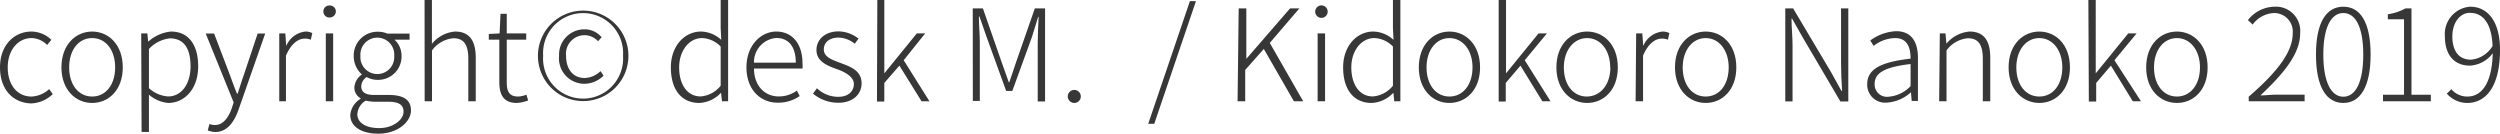
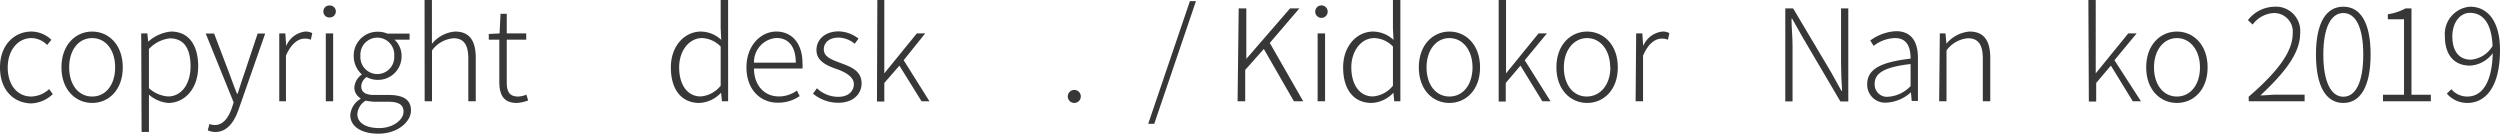
<svg xmlns="http://www.w3.org/2000/svg" viewBox="0 0 268.57 14.36">
  <defs>
    <style>.cls-1{fill:#373737;}</style>
  </defs>
  <title>coptrght</title>
  <g id="レイヤー_2" data-name="レイヤー 2">
    <g id="レイヤー_1-2" data-name="レイヤー 1">
      <path class="cls-1" d="M0,7.24C0,4.8,1.57,3.39,3.38,3.39a3.12,3.12,0,0,1,2.14.89l-.46.55a2.4,2.4,0,0,0-1.67-.74C1.94,4.09.83,5.38.83,7.24s1,3.13,2.55,3.13a2.94,2.94,0,0,0,1.9-.8l.39.54a3.53,3.53,0,0,1-2.33,1C1.44,11.06,0,9.66,0,7.24Z" />
      <path class="cls-1" d="M6.6,7.24c0-2.44,1.53-3.85,3.3-3.85s3.29,1.41,3.29,3.85-1.53,3.82-3.29,3.82S6.6,9.66,6.6,7.24Zm5.77,0c0-1.86-1-3.15-2.47-3.15S7.43,5.38,7.43,7.24s1,3.13,2.47,3.13S12.37,9.1,12.37,7.24Z" />
      <path class="cls-1" d="M15.17,3.59h.66l.09.89h0a4.24,4.24,0,0,1,2.44-1.09c1.94,0,2.93,1.48,2.93,3.73,0,2.49-1.51,3.94-3.22,3.94A3.65,3.65,0,0,1,16,10.17v4h-.79Zm5.3,3.53c0-1.75-.6-3-2.23-3A3.65,3.65,0,0,0,16,5.26V9.47a3.37,3.37,0,0,0,2.07.89C19.46,10.36,20.47,9.07,20.47,7.12Z" />
      <path class="cls-1" d="M22.32,14l.18-.68a1.72,1.72,0,0,0,.59.11c.88,0,1.46-.79,1.82-1.84L25.1,11l-3-7.4H23l1.7,4.46c.23.63.5,1.39.76,2h.07c.22-.66.45-1.42.66-2l1.49-4.46h.81l-2.85,8.14c-.44,1.26-1.17,2.44-2.52,2.44A2.08,2.08,0,0,1,22.32,14Z" />
      <path class="cls-1" d="M30,3.59h.65l.1,1.35h0a2.51,2.51,0,0,1,2.06-1.55,1.5,1.5,0,0,1,.74.17l-.16.71a1.48,1.48,0,0,0-.67-.12c-.64,0-1.42.48-2,1.83v4.9H30Z" />
      <path class="cls-1" d="M34.74,1.25a.63.63,0,0,1,.67-.66.64.64,0,0,1,.67.66.66.66,0,0,1-.67.63A.64.64,0,0,1,34.74,1.25ZM35,3.59h.79v7.29H35Z" />
      <path class="cls-1" d="M37.63,12.36a2.23,2.23,0,0,1,1.1-1.74v-.07a1.3,1.3,0,0,1-.66-1.17A1.83,1.83,0,0,1,38.88,8V8A2.64,2.64,0,0,1,38,6a2.55,2.55,0,0,1,2.61-2.59,2.47,2.47,0,0,1,1,.2H44v.65H42.38A2.35,2.35,0,0,1,43.14,6a2.52,2.52,0,0,1-2.58,2.58,2.45,2.45,0,0,1-1.17-.3,1.23,1.23,0,0,0-.58,1c0,.52.32.92,1.37.92h1.53c1.66,0,2.44.52,2.44,1.68s-1.37,2.48-3.51,2.48C38.82,14.36,37.63,13.59,37.63,12.36ZM43.35,12c0-.78-.57-1.07-1.65-1.07H40.21a5.23,5.23,0,0,1-.92-.12,1.82,1.82,0,0,0-.9,1.46c0,.89.86,1.49,2.35,1.49S43.35,12.87,43.35,12Zm-1-6a1.82,1.82,0,1,0-3.63,0,1.82,1.82,0,1,0,3.63,0Z" />
      <path class="cls-1" d="M45.61,0h.79V4.71a3.56,3.56,0,0,1,2.49-1.32c1.52,0,2.22.95,2.22,2.82v4.67h-.8V6.32c0-1.52-.48-2.21-1.6-2.21a3.16,3.16,0,0,0-2.3,1.31v5.46h-.79Z" />
      <path class="cls-1" d="M53.64,8.8V4.26H52.51V3.65l1.16-.06.1-2.11h.67V3.59h2.09v.67H54.44v4.6c0,.91.24,1.51,1.22,1.51a2.55,2.55,0,0,0,.89-.2l.19.62a4.17,4.17,0,0,1-1.22.27C54.08,11.06,53.64,10.16,53.64,8.8Z" />
-       <path class="cls-1" d="M57.79,6a4.86,4.86,0,1,1,9.72,0,4.86,4.86,0,1,1-9.72,0Zm9.14,0a4.3,4.3,0,1,0-8.58,0,4.3,4.3,0,1,0,8.58,0ZM60.06,6A2.72,2.72,0,0,1,62.8,3.15,2.38,2.38,0,0,1,64.63,4l-.38.43a2,2,0,0,0-1.44-.65,2,2,0,0,0-2,2.21c0,1.47.78,2.39,2,2.39a2.52,2.52,0,0,0,1.7-.74l.33.48A2.92,2.92,0,0,1,62.73,9,2.73,2.73,0,0,1,60.06,6Z" />
      <path class="cls-1" d="M72.07,7.24c0-2.35,1.51-3.85,3.23-3.85a3.28,3.28,0,0,1,2.18.89L77.42,3V0h.8V10.88h-.66l-.1-.92h0a3.39,3.39,0,0,1-2.34,1.1C73.26,11.06,72.07,9.69,72.07,7.24Zm5.35,2V5a2.94,2.94,0,0,0-2-.91c-1.39,0-2.46,1.36-2.46,3.15s.83,3.12,2.31,3.12A3.06,3.06,0,0,0,77.42,9.21Z" />
      <path class="cls-1" d="M80.19,7.24c0-2.37,1.55-3.85,3.21-3.85s2.81,1.26,2.81,3.4a3.4,3.4,0,0,1,0,.57H81c0,1.78,1.09,3,2.67,3a3.28,3.28,0,0,0,1.94-.63l.3.59a4,4,0,0,1-2.32.71C81.71,11.06,80.19,9.64,80.19,7.24Zm5.3-.51c0-1.76-.81-2.65-2.08-2.65A2.59,2.59,0,0,0,81,6.73Z" />
      <path class="cls-1" d="M87.34,10.06l.42-.58a3.32,3.32,0,0,0,2.3.92c1.11,0,1.67-.63,1.67-1.38S90.82,7.76,90,7.46c-1.09-.38-2.29-.84-2.29-2.09,0-1.07.86-2,2.4-2a3.59,3.59,0,0,1,2.12.78l-.41.55a2.82,2.82,0,0,0-1.74-.66c-1.08,0-1.58.61-1.58,1.26,0,.81.85,1.11,1.7,1.43,1.12.42,2.36.82,2.36,2.23,0,1.12-.89,2.08-2.51,2.08A4.25,4.25,0,0,1,87.34,10.06Z" />
      <path class="cls-1" d="M94.25,0H95V7.88h0l3.49-4.29h.9L97.08,6.47l2.77,4.41H99L96.62,7.05,95,8.91v2h-.79Z" />
-       <path class="cls-1" d="M104.5.9h1.09l2,5.74.78,2.19h.06c.26-.73.49-1.47.74-2.19l2-5.74h1.1v10h-.79V4.56c0-.82.06-1.92.1-2.75h-.05L110.85,4l-2.1,5.77h-.66L106,4l-.78-2.23h-.06c0,.83.1,1.93.1,2.75v6.32h-.75Z" />
      <path class="cls-1" d="M114.71,10.32a.7.7,0,1,1,.69.74A.7.7,0,0,1,114.71,10.32Z" />
      <path class="cls-1" d="M127.83.12h.65L124,13.3h-.65Z" />
      <path class="cls-1" d="M133.07.9h.82V6.32h0L138.59.9h1l-3.18,3.71L140,10.88h-1l-3.23-5.62-2,2.25v3.37h-.82Z" />
      <path class="cls-1" d="M141.29,1.25a.67.67,0,0,1,1.34,0,.67.67,0,0,1-1.34,0Zm.26,2.34h.8v7.29h-.8Z" />
      <path class="cls-1" d="M144.29,7.24c0-2.35,1.51-3.85,3.23-3.85a3.28,3.28,0,0,1,2.18.89L149.64,3V0h.8V10.88h-.66l-.09-.92h0a3.39,3.39,0,0,1-2.34,1.1C145.48,11.06,144.29,9.69,144.29,7.24Zm5.35,2V5a2.91,2.91,0,0,0-2-.91c-1.4,0-2.47,1.36-2.47,3.15s.84,3.12,2.31,3.12A3.06,3.06,0,0,0,149.64,9.21Z" />
      <path class="cls-1" d="M152.42,7.24c0-2.44,1.53-3.85,3.29-3.85S159,4.8,159,7.24s-1.53,3.82-3.3,3.82S152.42,9.66,152.42,7.24Zm5.77,0c0-1.86-1.05-3.15-2.48-3.15s-2.46,1.29-2.46,3.15,1,3.13,2.46,3.13S158.19,9.1,158.19,7.24Z" />
      <path class="cls-1" d="M161,0h.79V7.88h0l3.49-4.29h.9l-2.38,2.88,2.77,4.41h-.88l-2.35-3.83-1.58,1.86v2H161Z" />
      <path class="cls-1" d="M167.2,7.24c0-2.44,1.53-3.85,3.3-3.85s3.3,1.41,3.3,3.85-1.54,3.82-3.3,3.82S167.2,9.66,167.2,7.24Zm5.78,0c0-1.86-1.06-3.15-2.48-3.15S168,5.38,168,7.24s1,3.13,2.46,3.13S173,9.1,173,7.24Z" />
      <path class="cls-1" d="M175.77,3.59h.66l.1,1.35h0a2.52,2.52,0,0,1,2.07-1.55,1.5,1.5,0,0,1,.74.17l-.16.71a1.51,1.51,0,0,0-.67-.12c-.65,0-1.43.48-2,1.83v4.9h-.8Z" />
-       <path class="cls-1" d="M179.94,7.24c0-2.44,1.53-3.85,3.3-3.85s3.29,1.41,3.29,3.85-1.53,3.82-3.29,3.82S179.94,9.66,179.94,7.24Zm5.77,0c0-1.86-1.05-3.15-2.47-3.15s-2.47,1.29-2.47,3.15,1,3.13,2.47,3.13S185.71,9.1,185.71,7.24Z" />
      <path class="cls-1" d="M191.79.9h.84l4.08,6.86,1.11,2h.07c-.06-1-.11-2-.11-2.95V.9h.78v10h-.85L193.65,4l-1.13-2h-.06c0,1,.11,1.89.11,2.89v6h-.78Z" />
      <path class="cls-1" d="M200.59,9.05c0-1.62,1.44-2.38,4.66-2.75,0-1.09-.29-2.21-1.67-2.21a3.88,3.88,0,0,0-2.3.84l-.36-.58a5.07,5.07,0,0,1,2.77-1c1.73,0,2.35,1.25,2.35,2.86v4.63h-.67l-.08-.93h0a4.23,4.23,0,0,1-2.55,1.11A1.93,1.93,0,0,1,200.59,9.05Zm4.66.2V6.88c-2.88.33-3.86,1-3.86,2.13a1.32,1.32,0,0,0,1.49,1.38A3.63,3.63,0,0,0,205.25,9.25Z" />
      <path class="cls-1" d="M208.39,3.59H209l.1,1.1h0a3.61,3.61,0,0,1,2.49-1.3c1.52,0,2.22.95,2.22,2.82v4.67h-.8V6.32c0-1.52-.48-2.21-1.6-2.21a3.16,3.16,0,0,0-2.3,1.31v5.46h-.79Z" />
-       <path class="cls-1" d="M215.78,7.24c0-2.44,1.53-3.85,3.3-3.85s3.29,1.41,3.29,3.85-1.53,3.82-3.29,3.82S215.78,9.66,215.78,7.24Zm5.77,0c0-1.86-1.05-3.15-2.47-3.15s-2.47,1.29-2.47,3.15,1,3.13,2.47,3.13S221.55,9.1,221.55,7.24Z" />
      <path class="cls-1" d="M224.35,0h.79V7.88h0l3.49-4.29h.9l-2.38,2.88L230,10.88h-.88l-2.35-3.83-1.58,1.86v2h-.79Z" />
      <path class="cls-1" d="M230.56,7.24c0-2.44,1.53-3.85,3.3-3.85s3.3,1.41,3.3,3.85-1.53,3.82-3.3,3.82S230.56,9.66,230.56,7.24Zm5.78,0c0-1.86-1.06-3.15-2.48-3.15s-2.46,1.29-2.46,3.15,1,3.13,2.46,3.13S236.34,9.1,236.34,7.24Z" />
      <path class="cls-1" d="M241.57,10.39c3.39-2.92,4.73-5,4.73-6.78a2,2,0,0,0-2-2.21A3,3,0,0,0,242,2.64l-.51-.48A3.7,3.7,0,0,1,244.34.72a2.61,2.61,0,0,1,2.76,2.87c0,2.09-1.61,4.18-4.27,6.66.55,0,1.13-.08,1.65-.08h3.1v.71h-6Z" />
      <path class="cls-1" d="M248.8,5.86c0-3.47,1.12-5.14,2.94-5.14s2.93,1.67,2.93,5.14-1.12,5.2-2.93,5.2S248.8,9.36,248.8,5.86Zm5.08,0c0-3-.85-4.46-2.14-4.46s-2.15,1.49-2.15,4.46.85,4.53,2.15,4.53S253.88,8.88,253.88,5.86Z" />
      <path class="cls-1" d="M256,10.18h2.26V2.07h-1.74V1.53a5.49,5.49,0,0,0,1.9-.63h.64v9.28h2.08v.7H256Z" />
      <path class="cls-1" d="M263.34,9.58a2.23,2.23,0,0,0,1.74.79c1.38,0,2.62-1.2,2.71-4.65a3.28,3.28,0,0,1-2.44,1.33c-1.67,0-2.7-1.11-2.7-3.14a2.94,2.94,0,0,1,2.7-3.19c1.93,0,3.22,1.62,3.22,4.63,0,4.2-1.69,5.71-3.51,5.71a2.91,2.91,0,0,1-2.2-1Zm4.43-4.64c-.08-2.18-.87-3.56-2.43-3.56-1.09,0-1.89,1.08-1.89,2.53s.61,2.5,2,2.5A3,3,0,0,0,267.77,4.94Z" />
    </g>
  </g>
</svg>